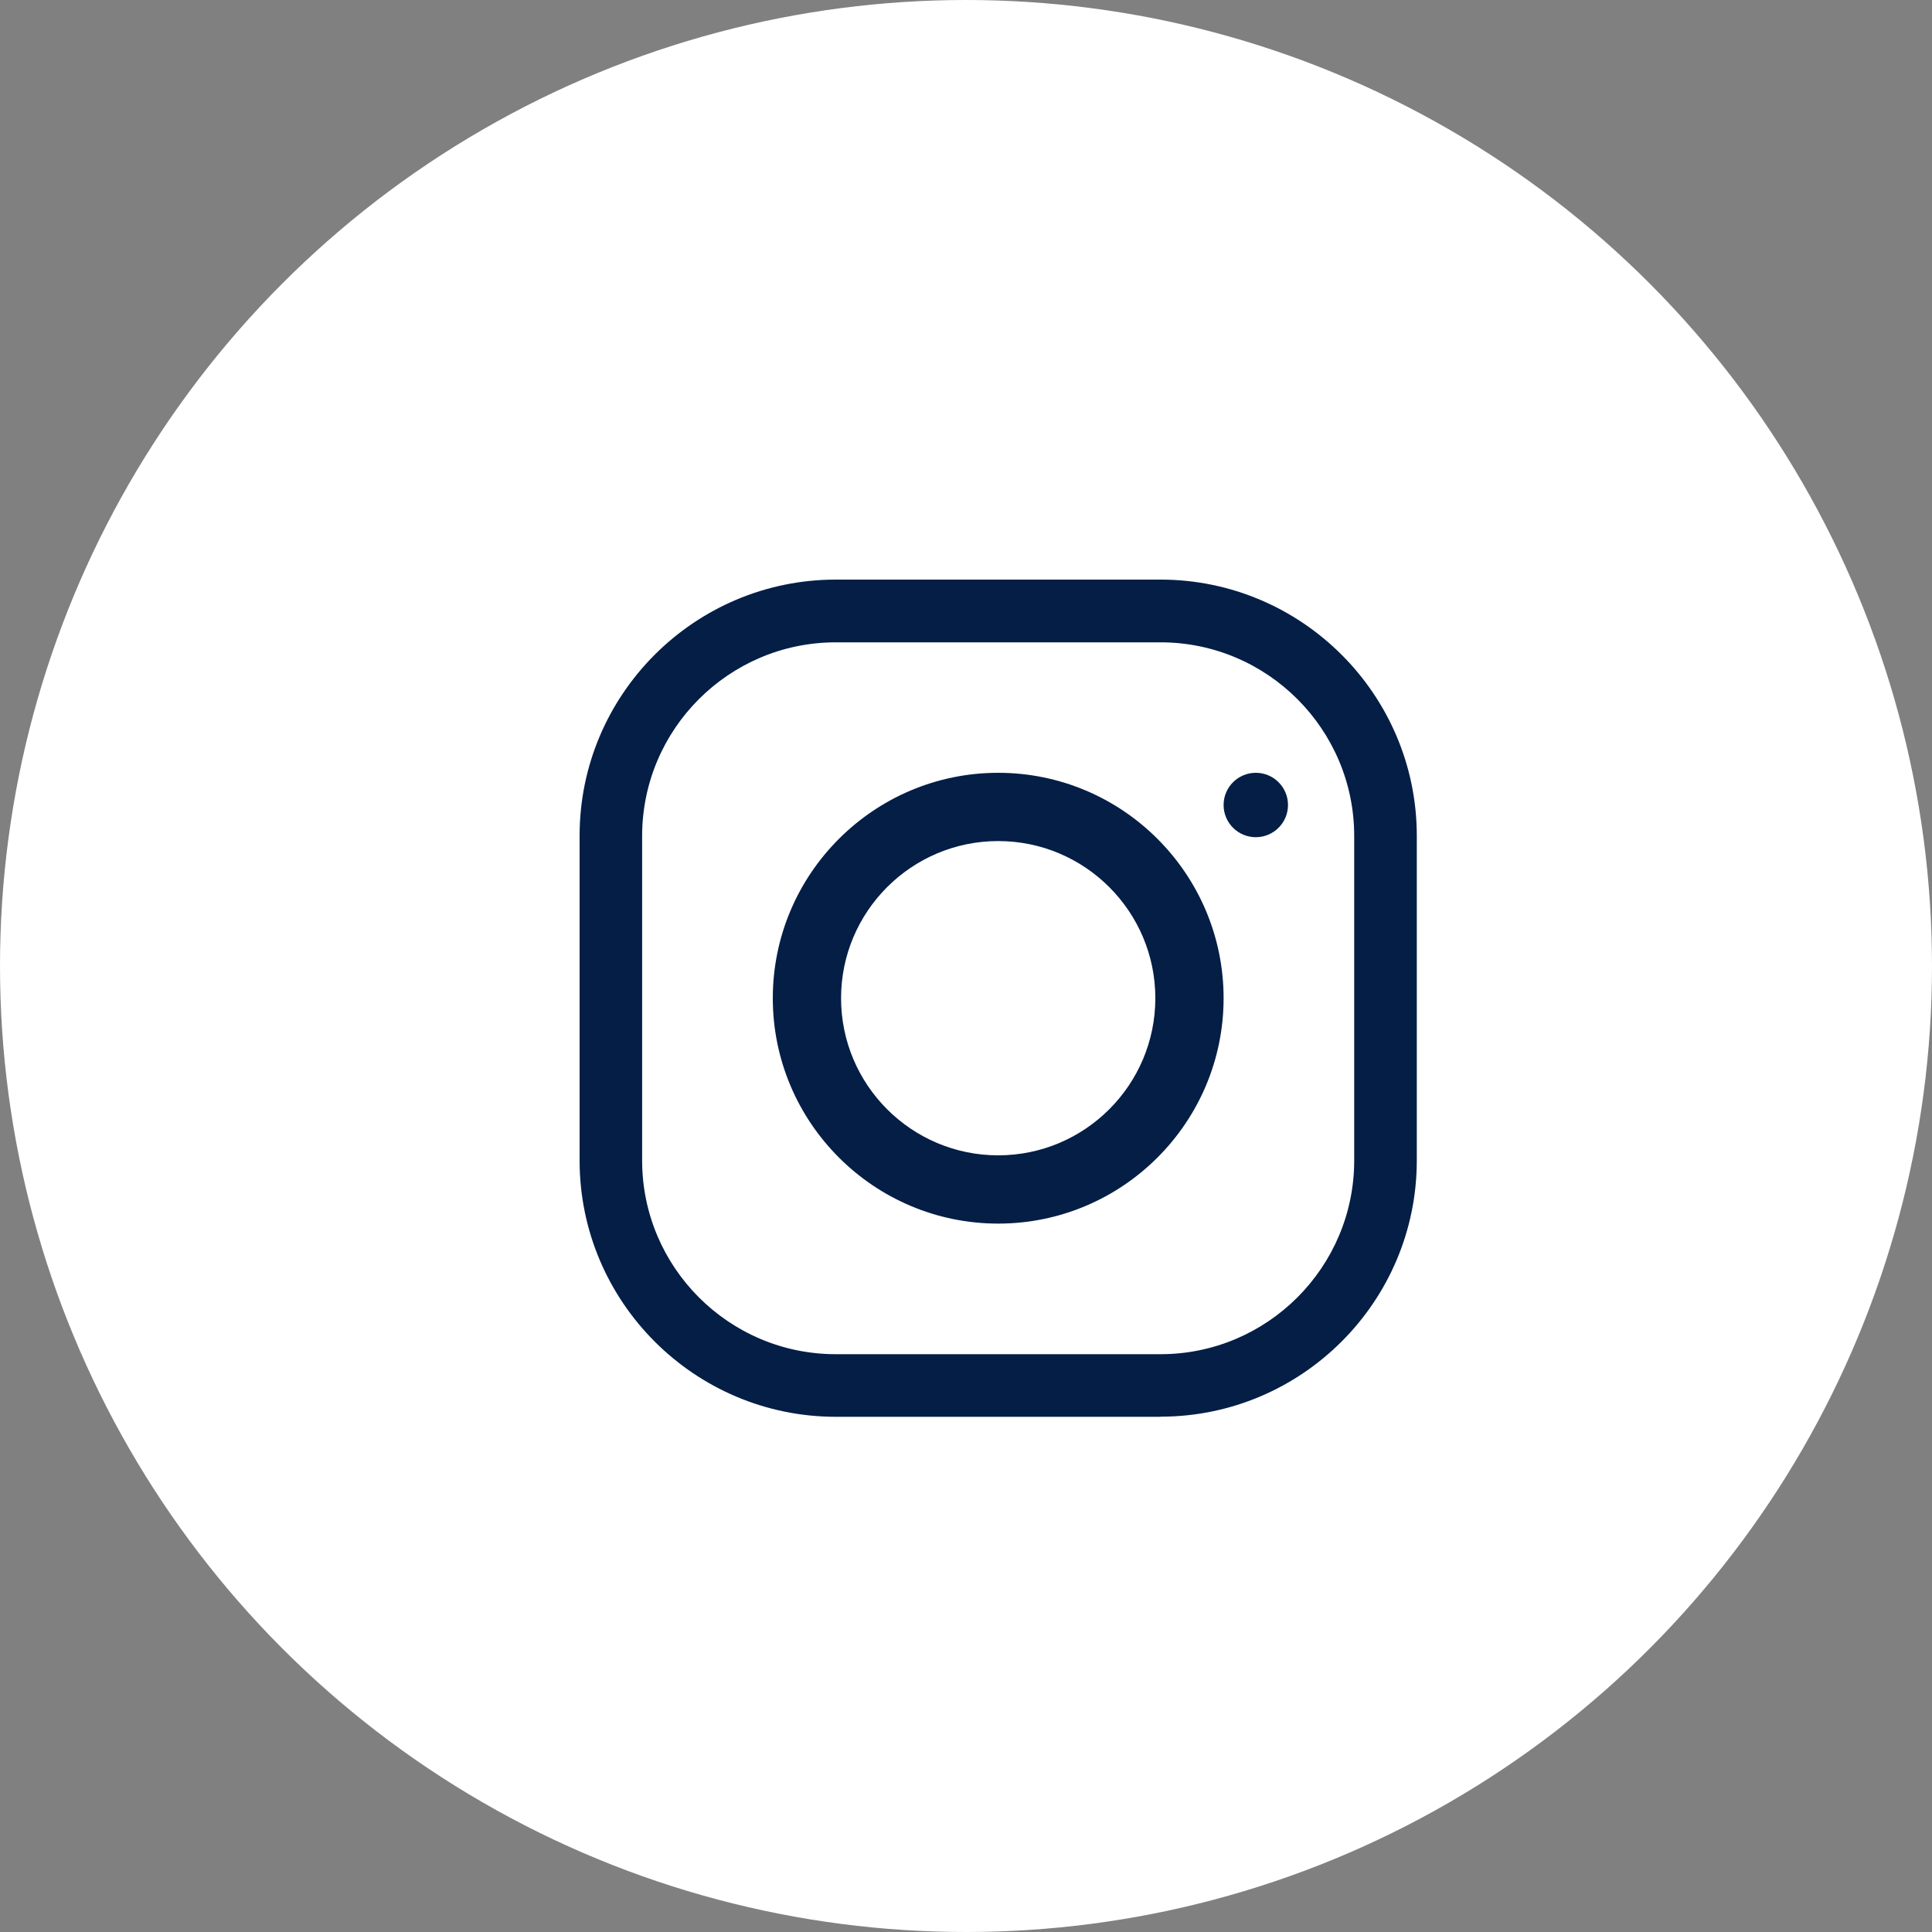
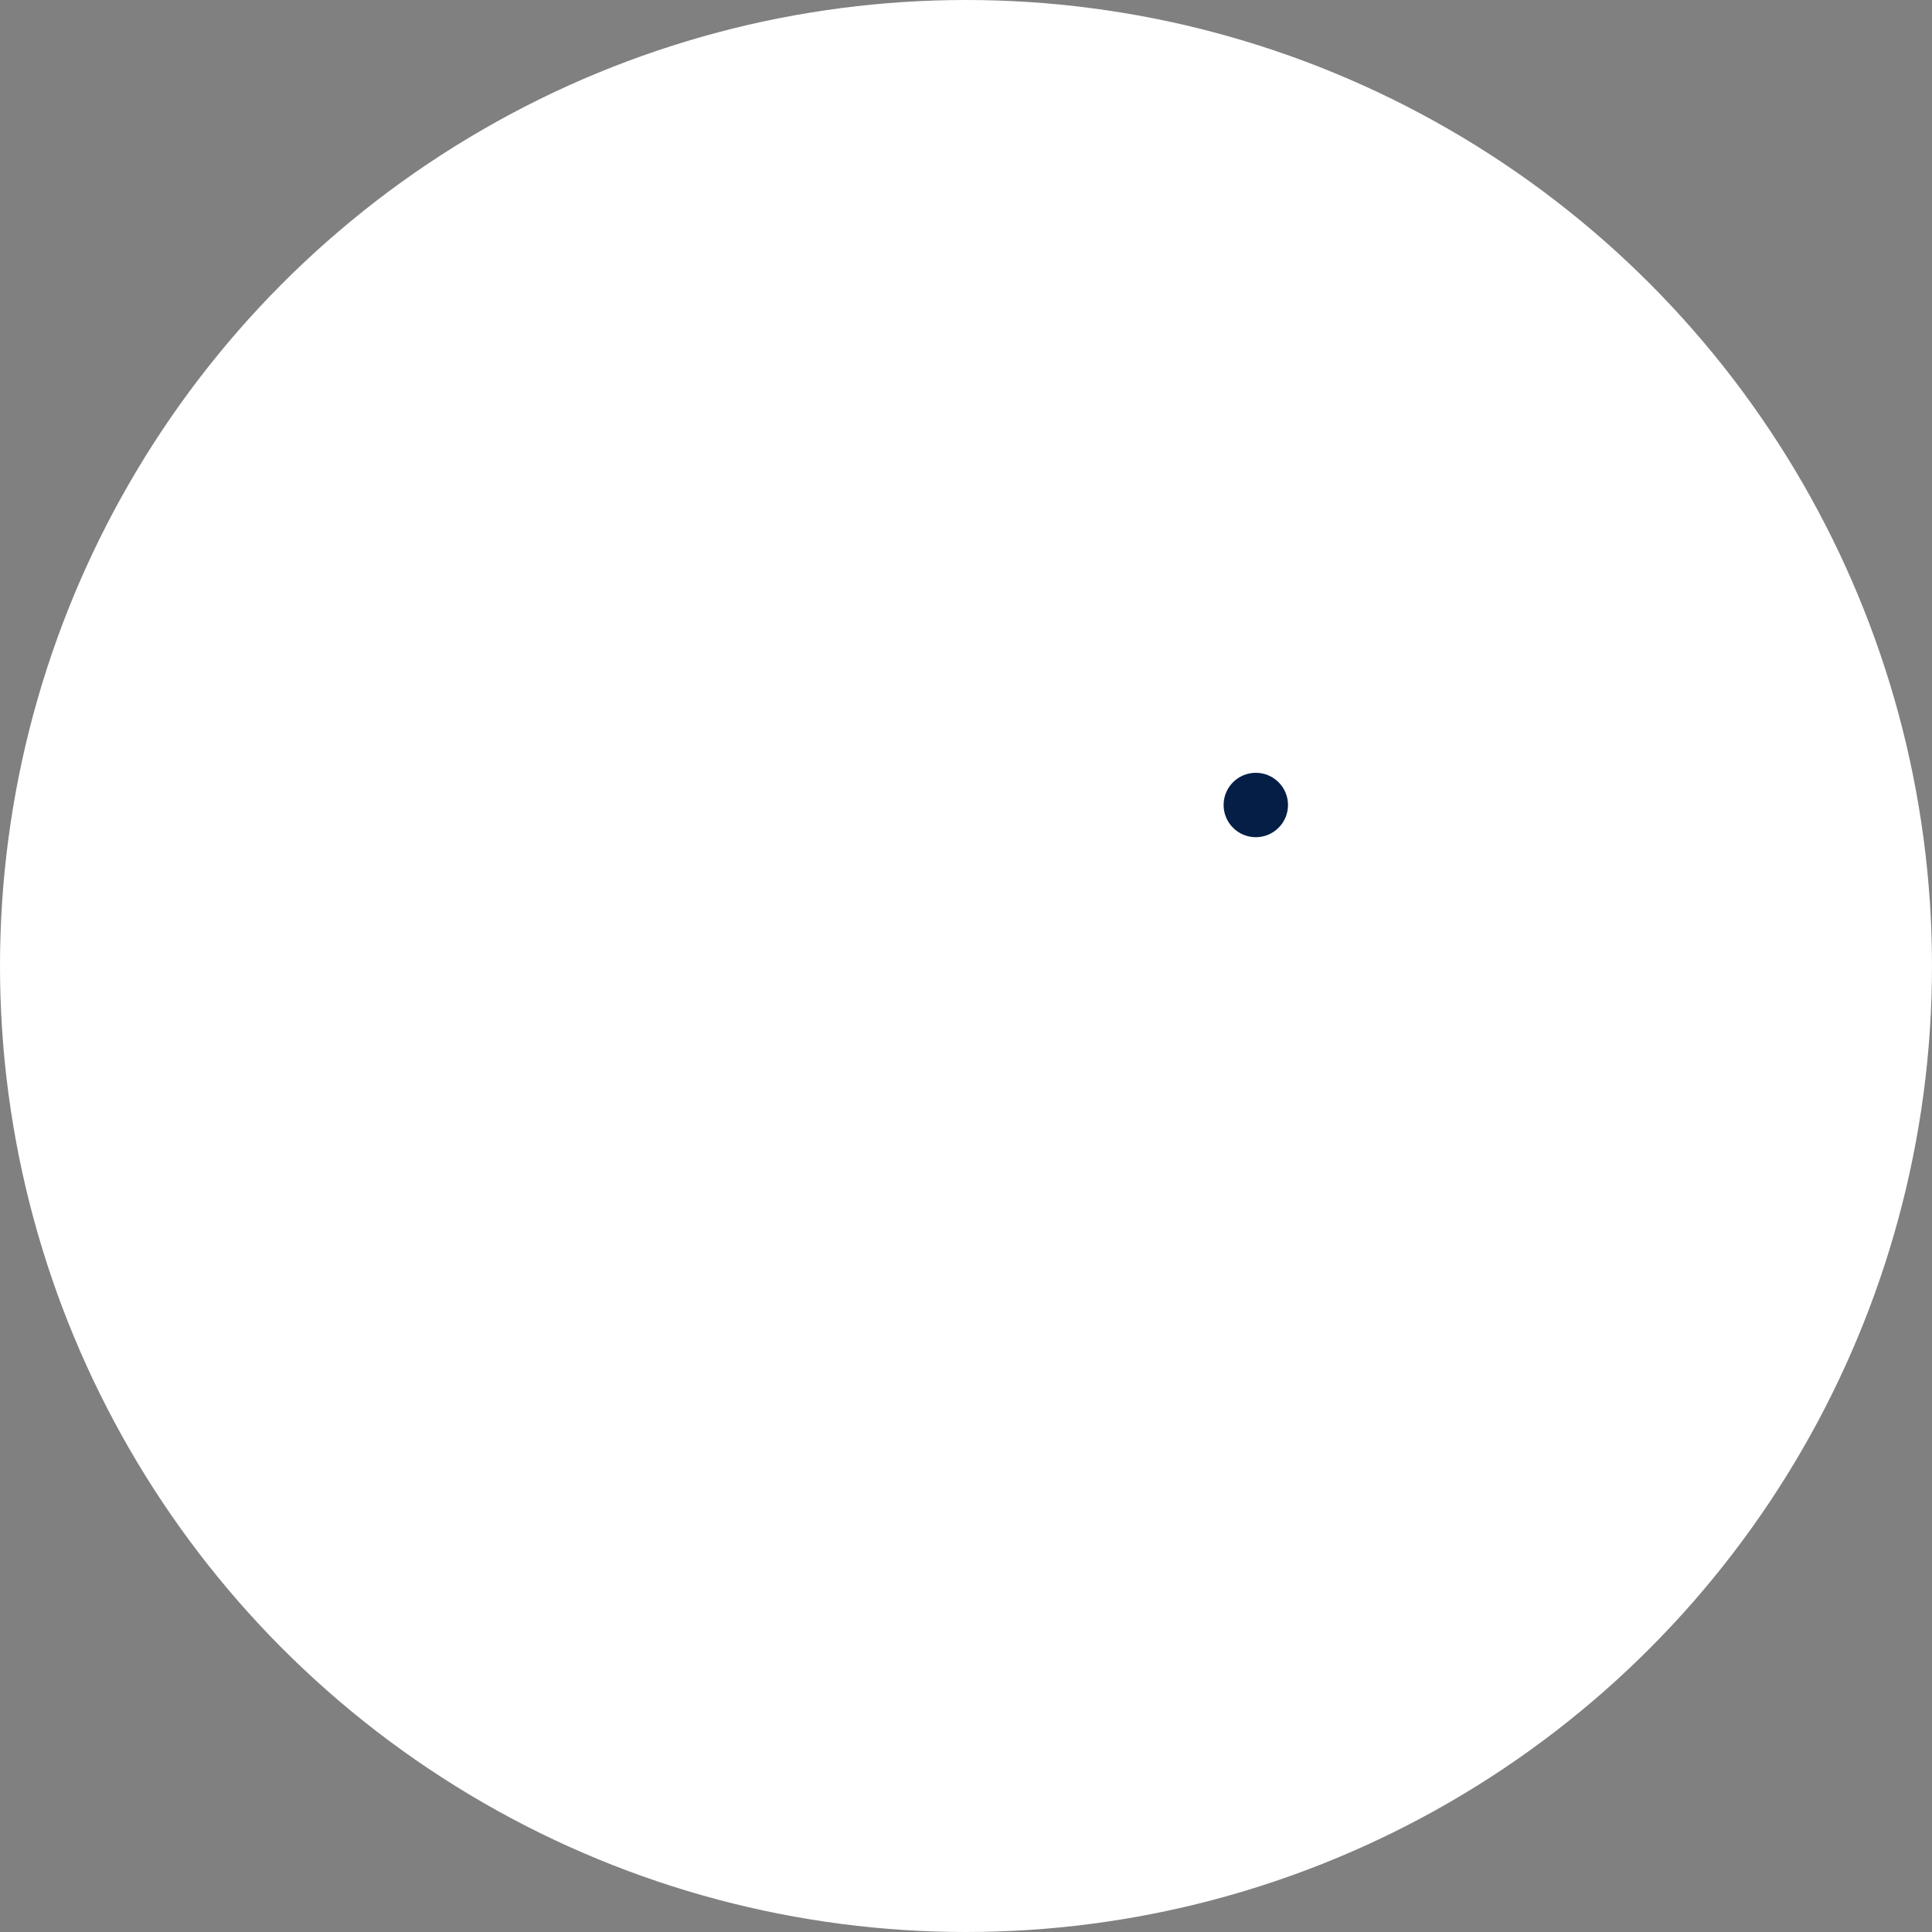
<svg xmlns="http://www.w3.org/2000/svg" width="30" height="30" viewBox="0 0 30 30" fill="none">
  <rect x="0" y="0" width="30" height="30" fill="#808080" stroke="none" />
  <circle cx="15" cy="15" r="15" fill="white" />
-   <path d="M18.021 22H12.98C10.786 22 9 20.215 9 18.02V12.981C8.998 10.786 10.784 9 12.979 9H18.02C20.214 9 22 10.786 22 12.979V18.019C22 20.213 20.214 21.998 18.02 21.998L18.021 22ZM12.979 9.974C11.321 9.974 9.971 11.322 9.971 12.981V18.02C9.971 19.678 11.319 21.028 12.979 21.028H18.02C19.677 21.028 21.028 19.68 21.028 18.02V12.981C21.028 11.324 19.679 9.974 18.02 9.974H12.979Z" fill="#041E46" />
-   <path d="M15.5 19C13.57 19 12 17.43 12 15.5C12 13.57 13.57 12 15.5 12C17.43 12 19 13.57 19 15.5C19 17.43 17.43 19 15.5 19ZM15.5 13.06C14.154 13.06 13.06 14.154 13.06 15.5C13.06 16.846 14.154 17.94 15.5 17.94C16.846 17.94 17.94 16.846 17.94 15.5C17.94 14.154 16.846 13.06 15.5 13.06Z" fill="#041E46" />
  <path d="M20 12.5C20 12.776 19.776 13 19.5 13C19.224 13 19 12.776 19 12.5C19 12.224 19.224 12 19.5 12C19.776 12 20 12.224 20 12.5Z" fill="#041E46" />
</svg>